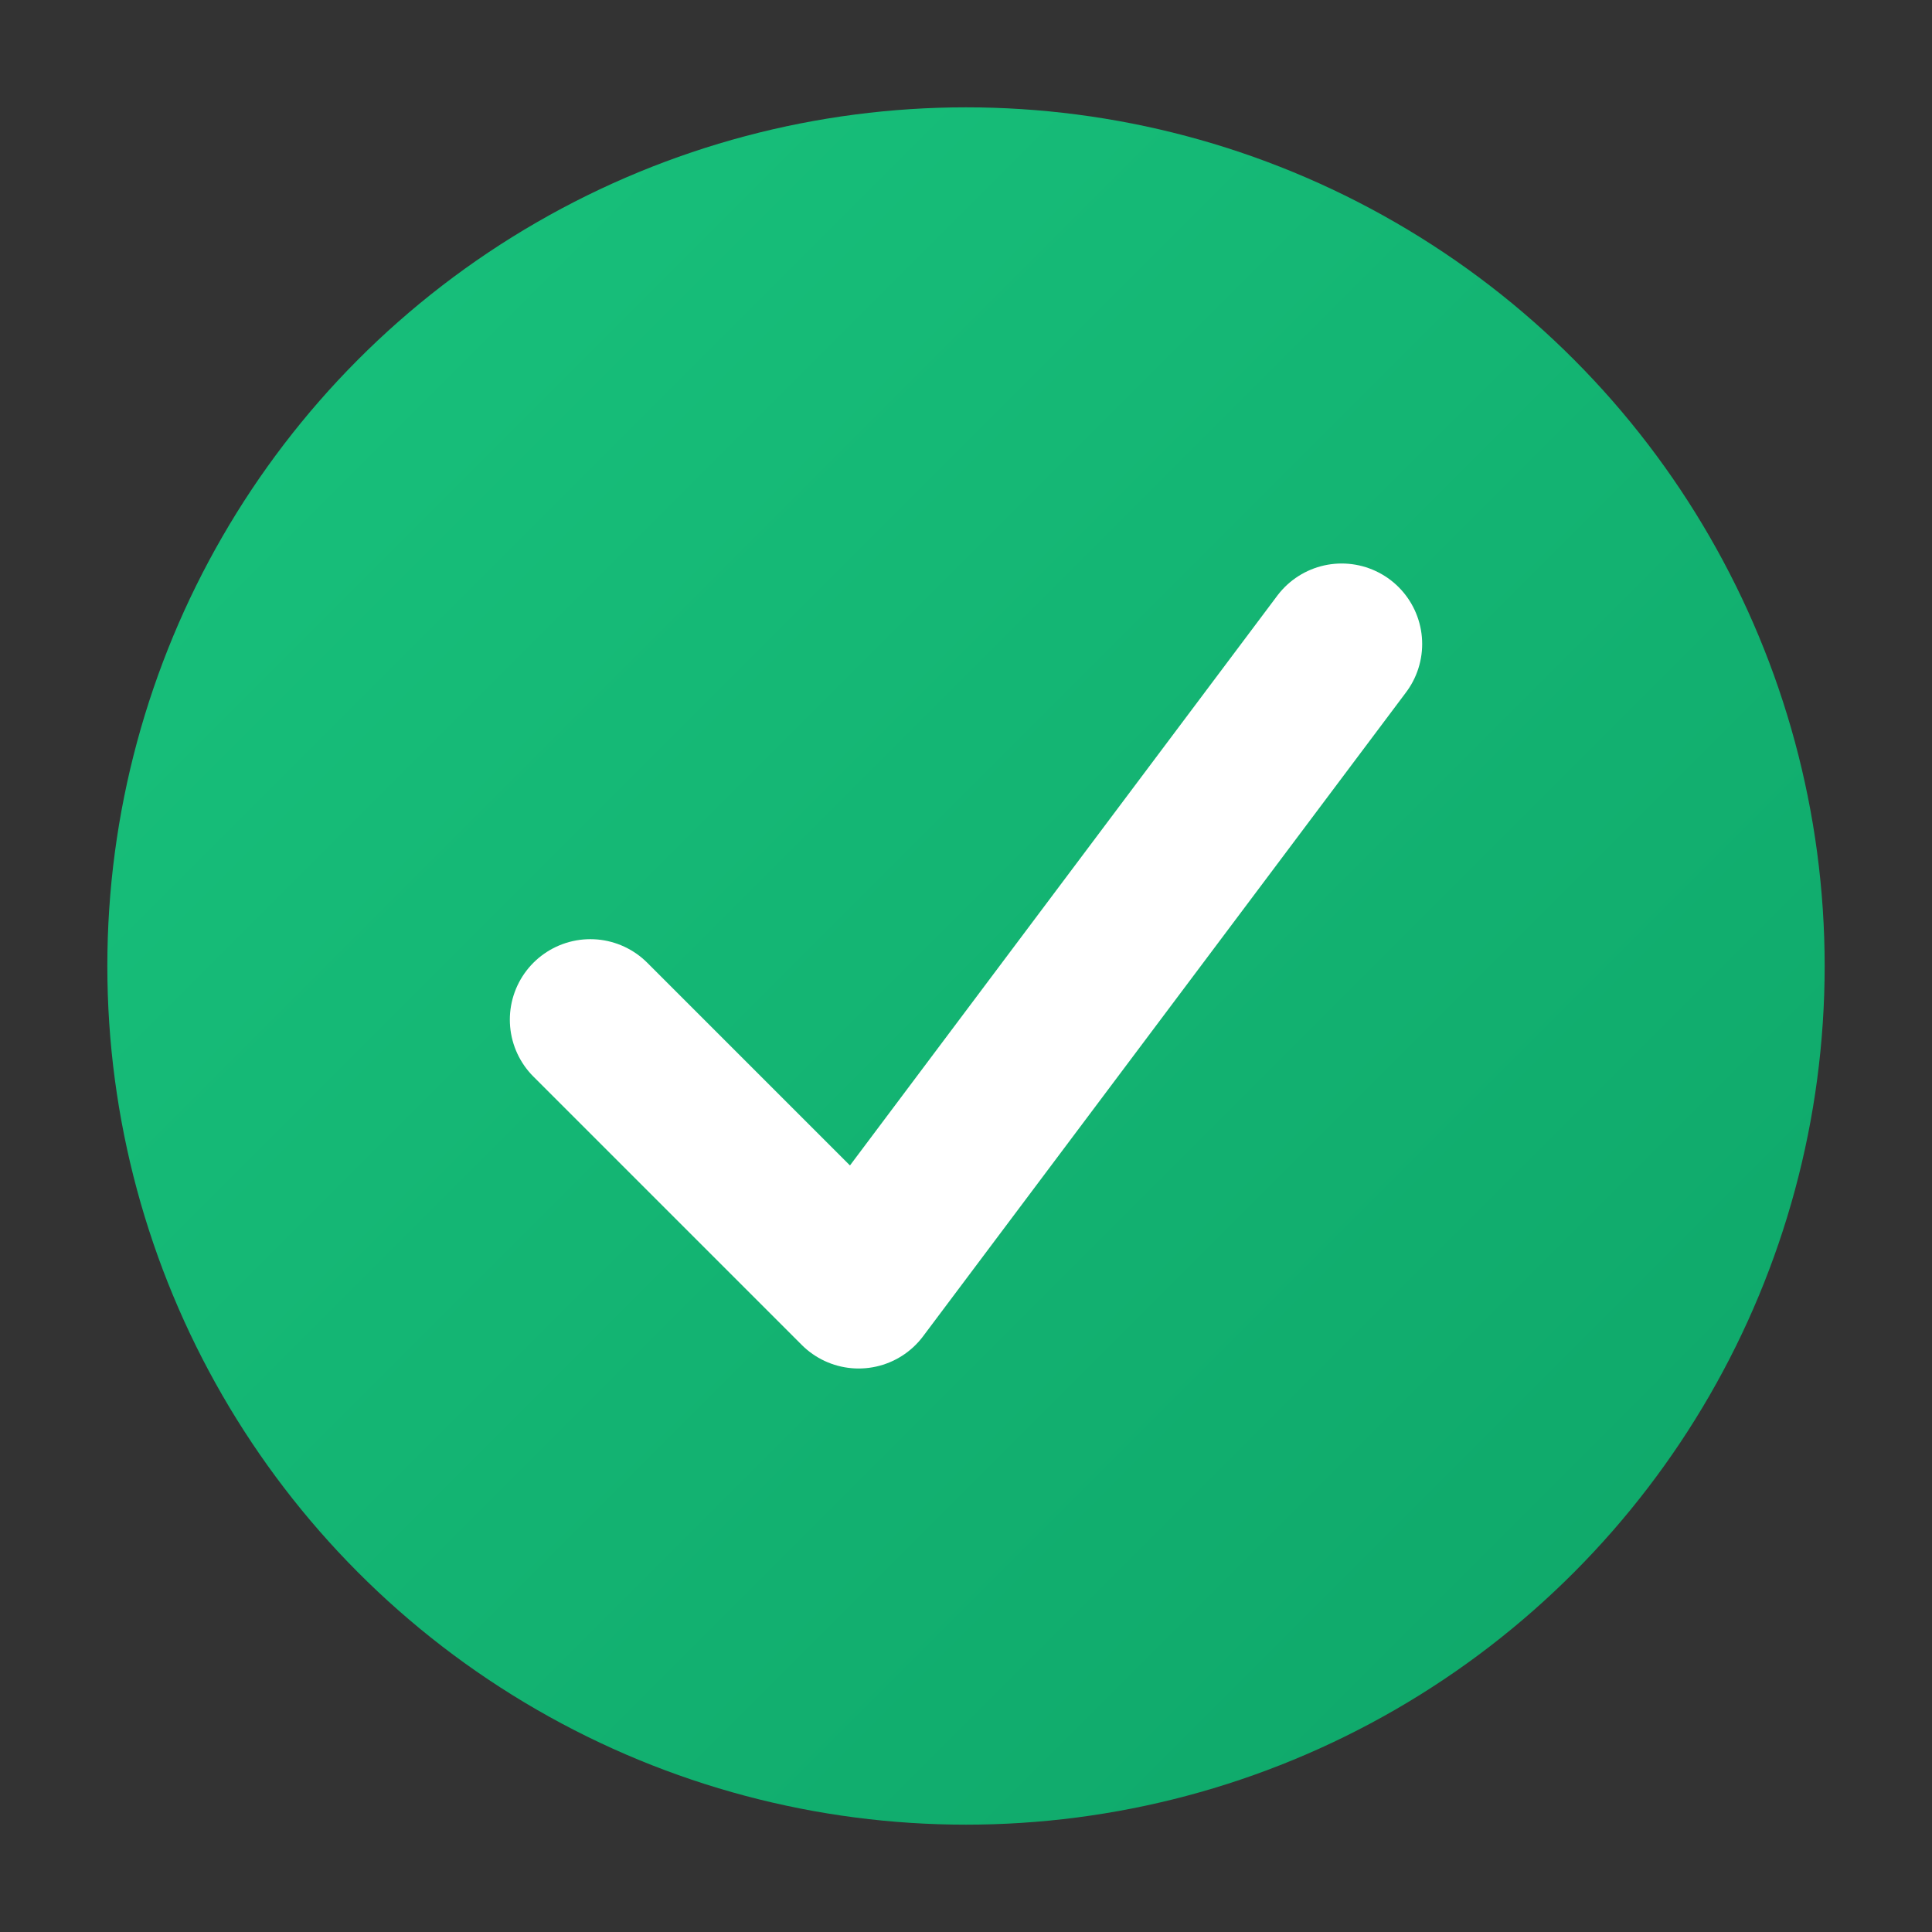
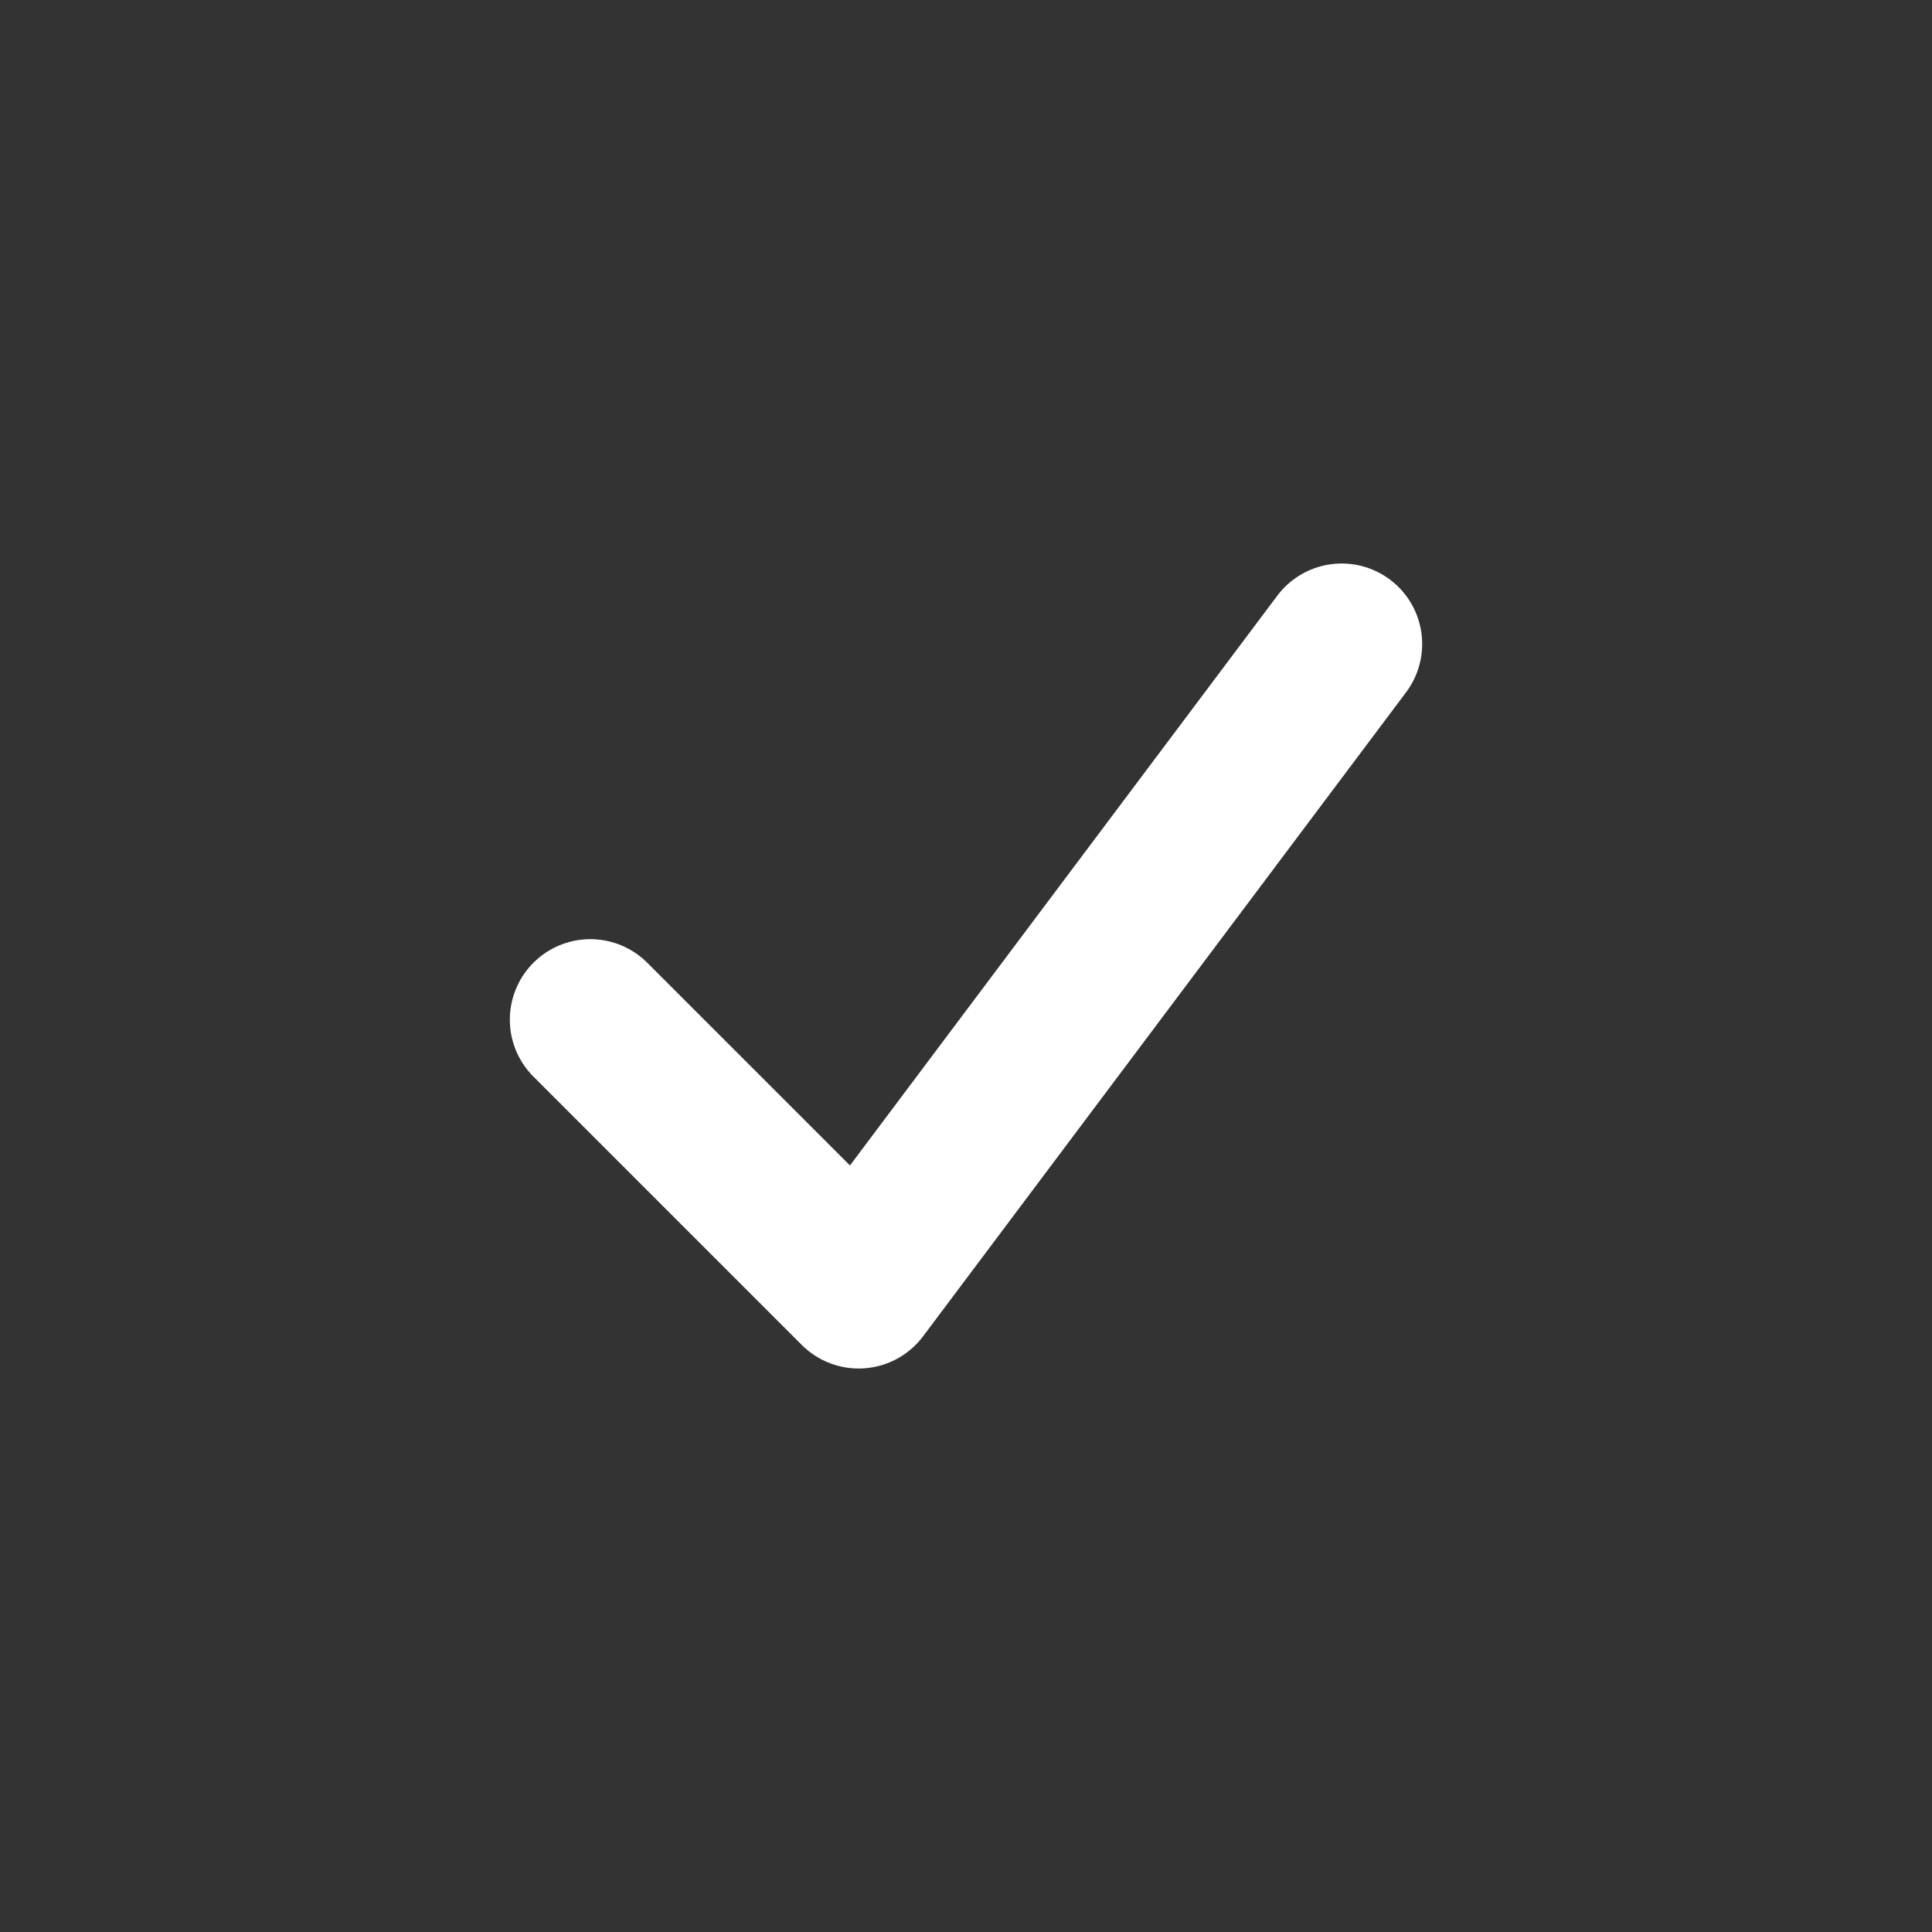
<svg xmlns="http://www.w3.org/2000/svg" width="36" height="36" viewBox="0 0 36 36" role="img" aria-label="Logo">
  <rect x="0" y="0" width="36" height="36" fill="#333333" stroke="none" />
  <defs>
    <linearGradient id="lg" x1="0" y1="0" x2="1" y2="1">
      <stop offset="0" stop-color="#19c37d" />
      <stop offset="1" stop-color="#0ea568" />
    </linearGradient>
  </defs>
-   <circle cx="18" cy="18" r="16" fill="url(#lg)" />
  <path d="M11 19l5 5 9-12" stroke="#fff" stroke-width="3" fill="none" stroke-linecap="round" stroke-linejoin="round" />
</svg>